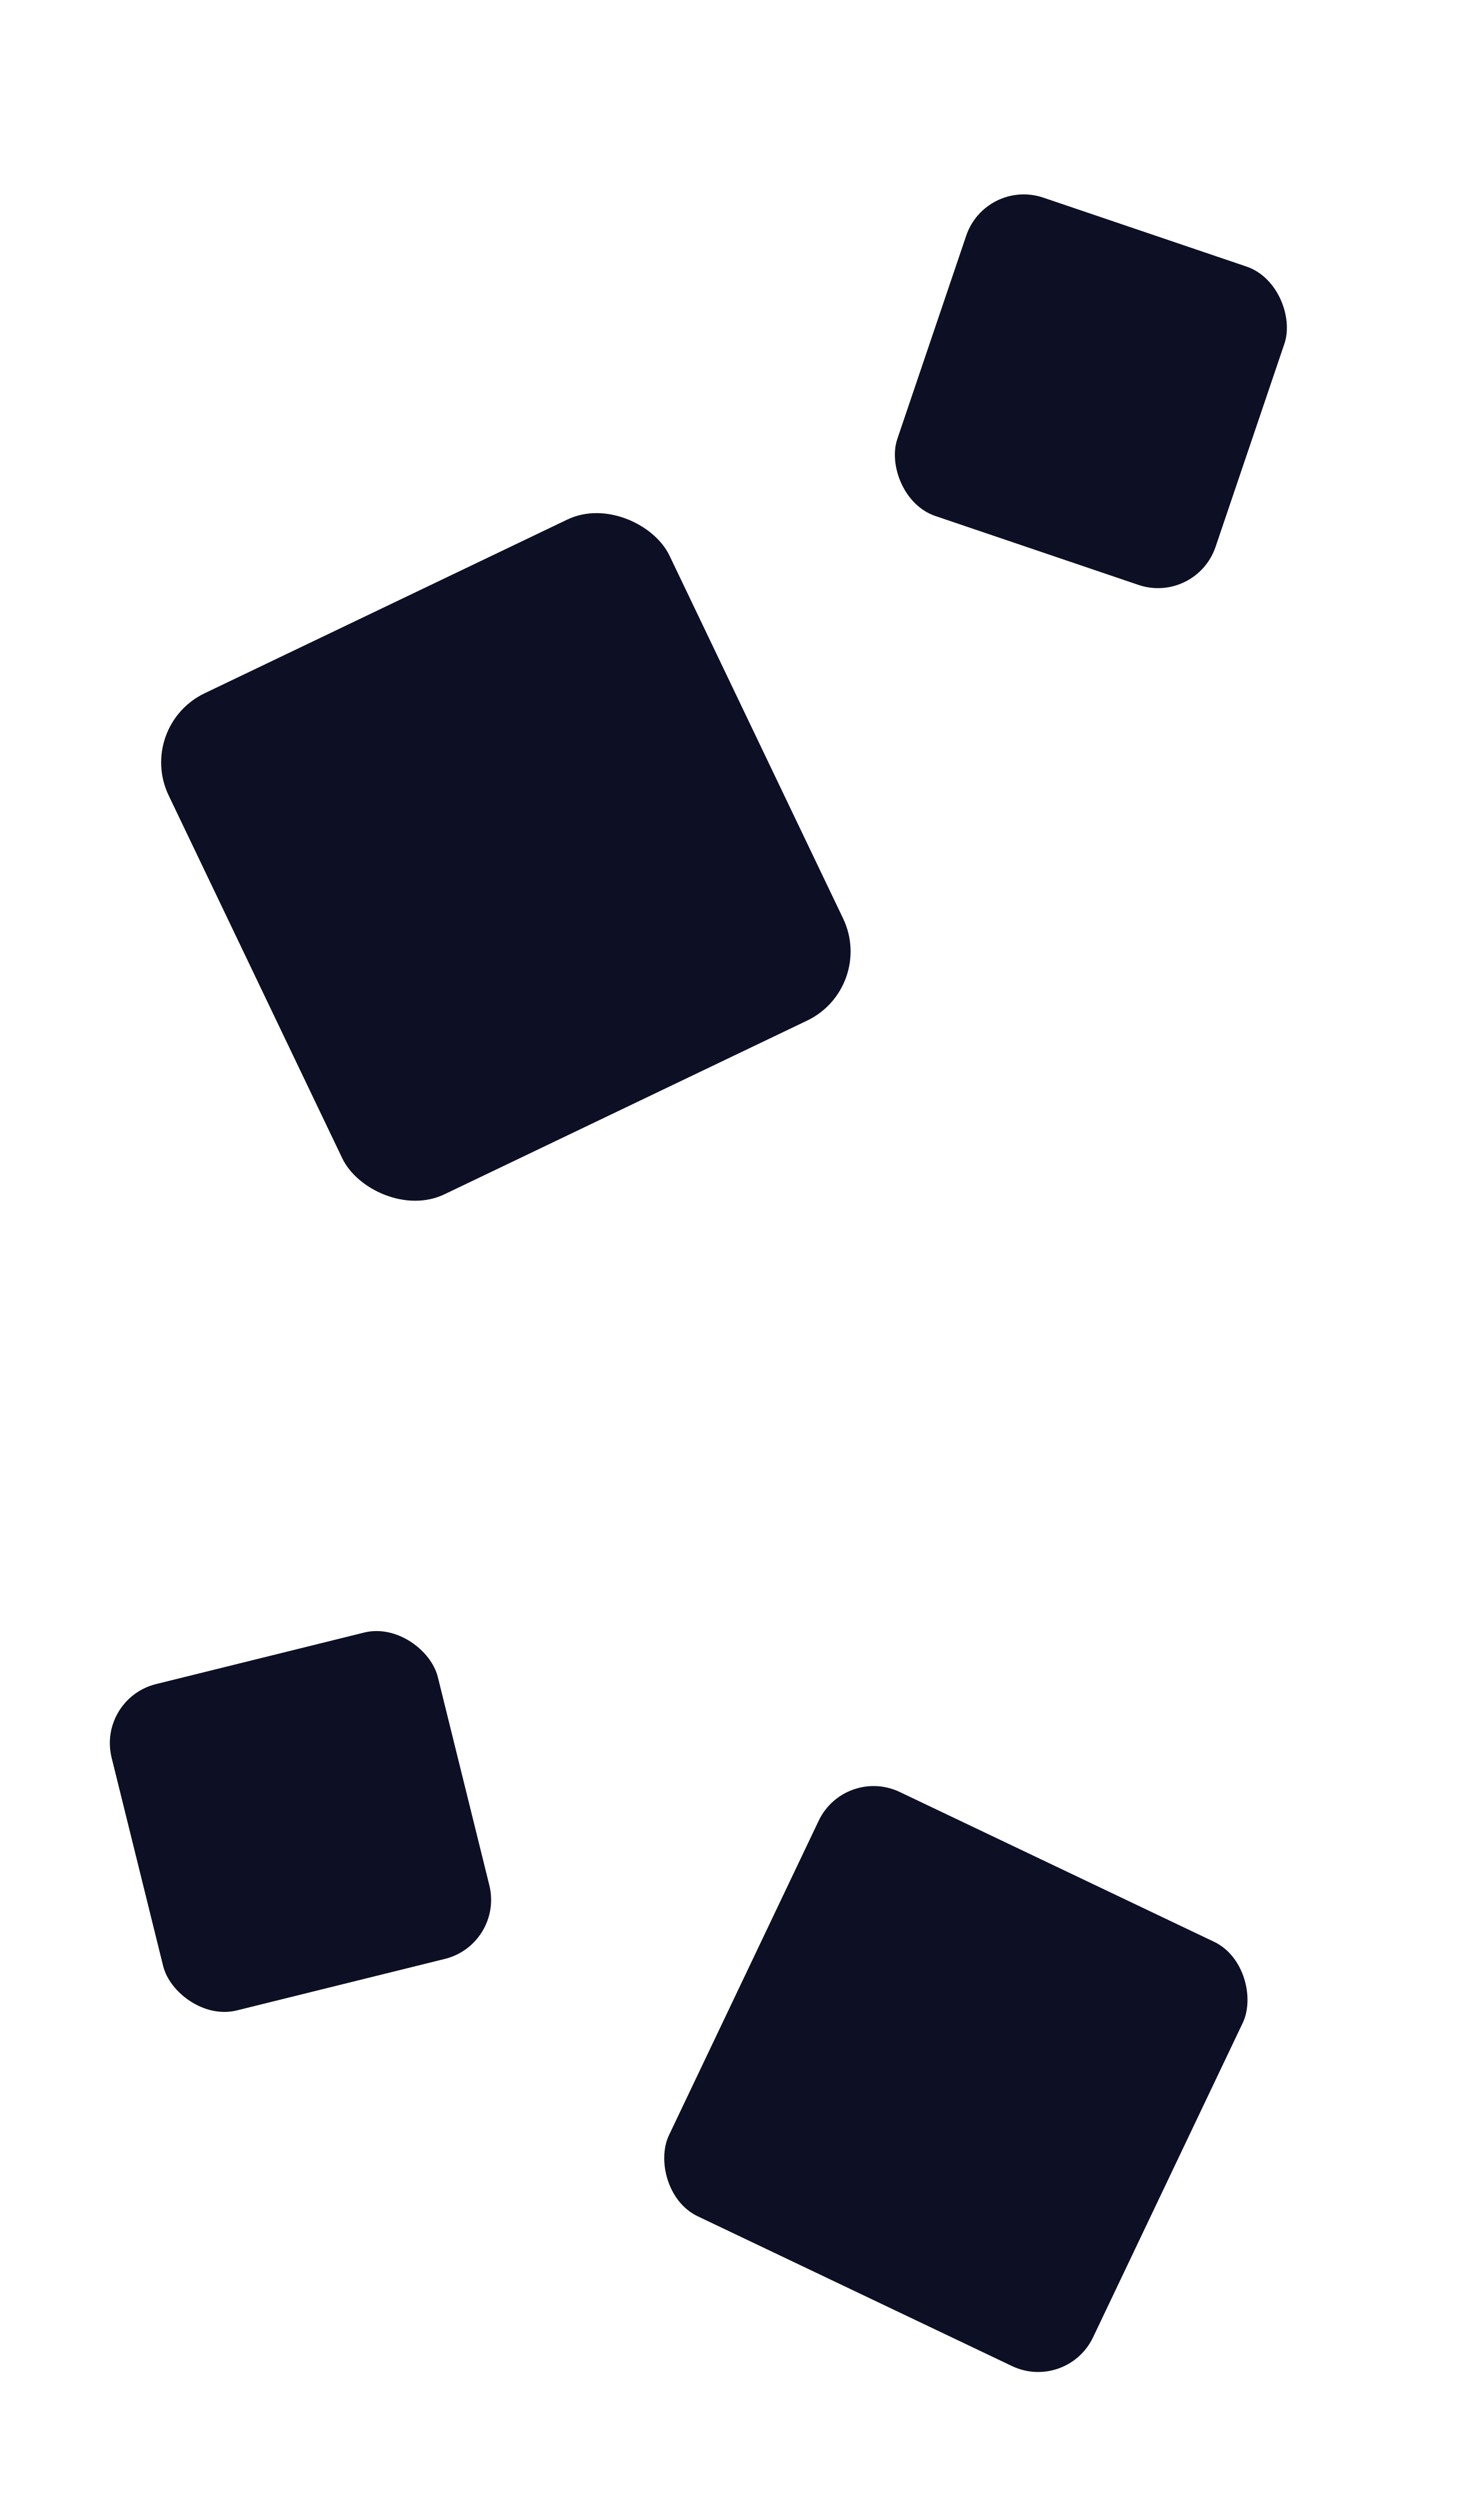
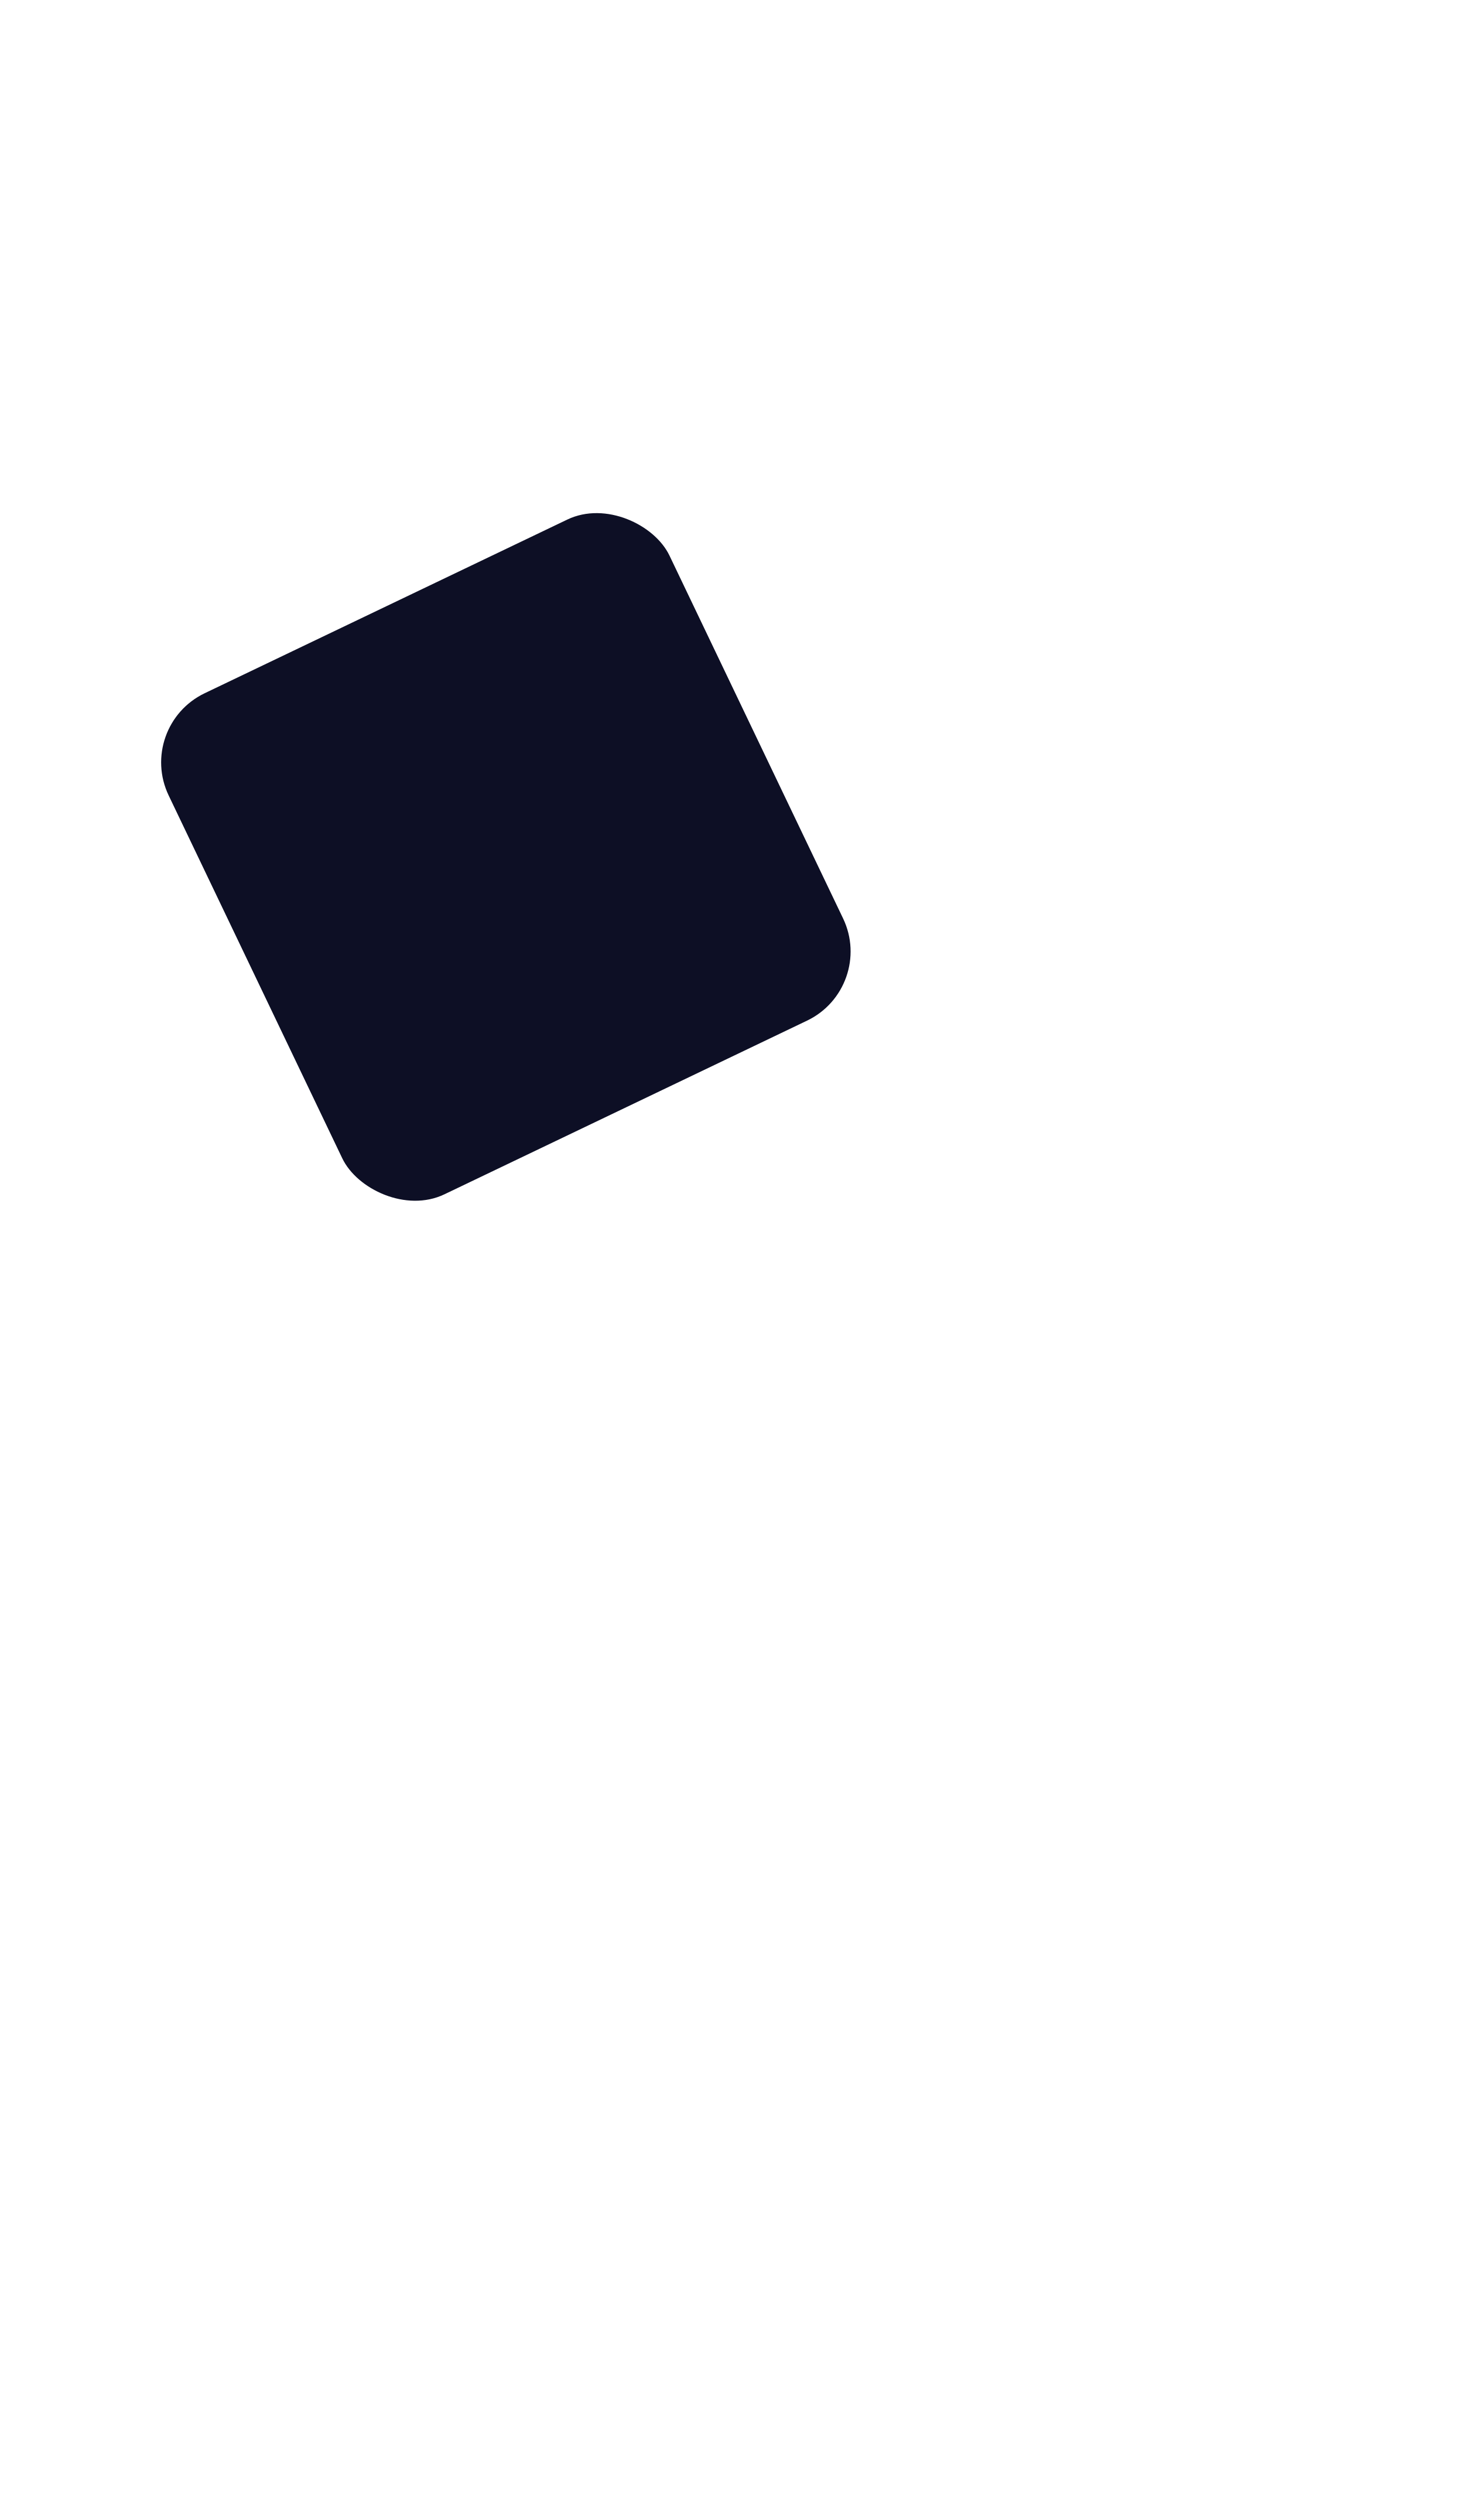
<svg xmlns="http://www.w3.org/2000/svg" viewBox="800 0 600 1024">
  <defs>
    <style>.cls-1{fill:#0d0f25;}</style>
  </defs>
  <rect class="cls-1" x="893.54" y="237.19" width="227.56" height="227.56" rx="31.39" transform="translate(-52.8 469.39) rotate(-25.58)" />
-   <rect class="cls-1" x="1178.26" y="91.34" width="137.72" height="137.72" rx="24.92" transform="translate(117.45 -391.9) rotate(18.73)" />
-   <rect class="cls-1" x="854.26" y="677.34" width="137.72" height="137.72" rx="24.92" transform="translate(-152.2 243.55) rotate(-13.9)" />
-   <rect class="cls-1" x="1095.4" y="755.42" width="192.52" height="192.52" rx="24.92" transform="translate(482.16 -429.73) rotate(25.47)" />
</svg>